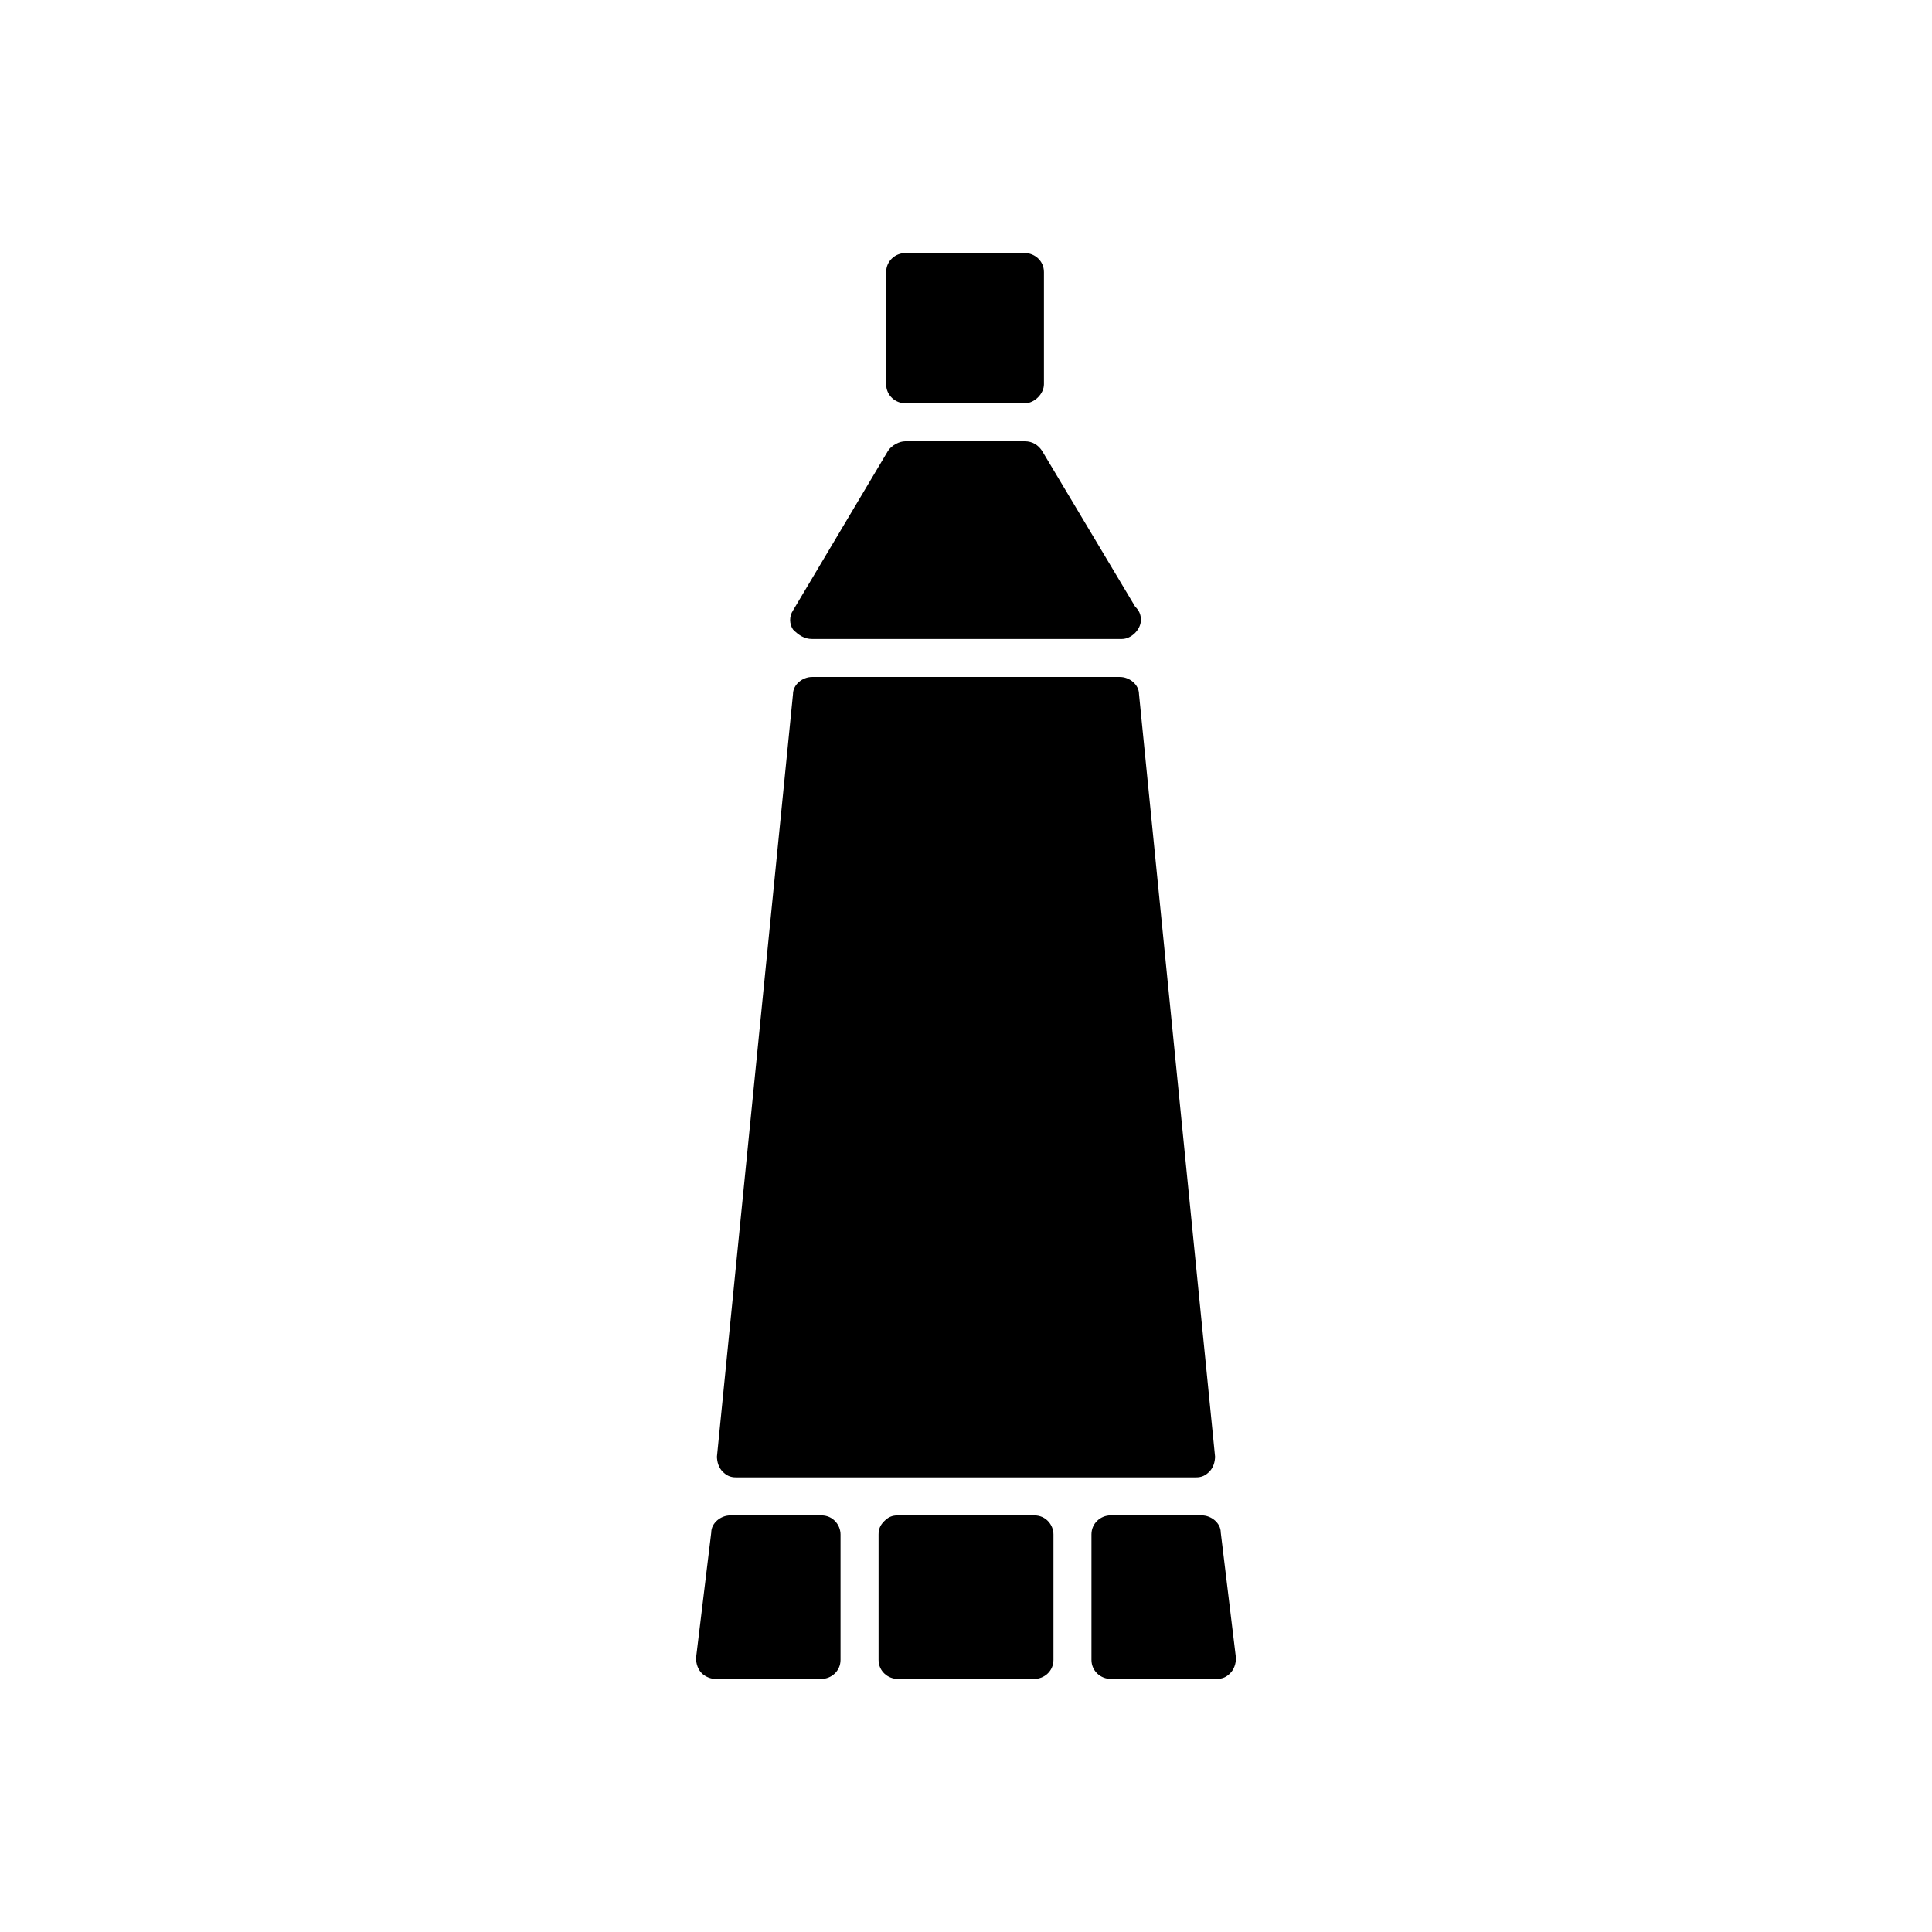
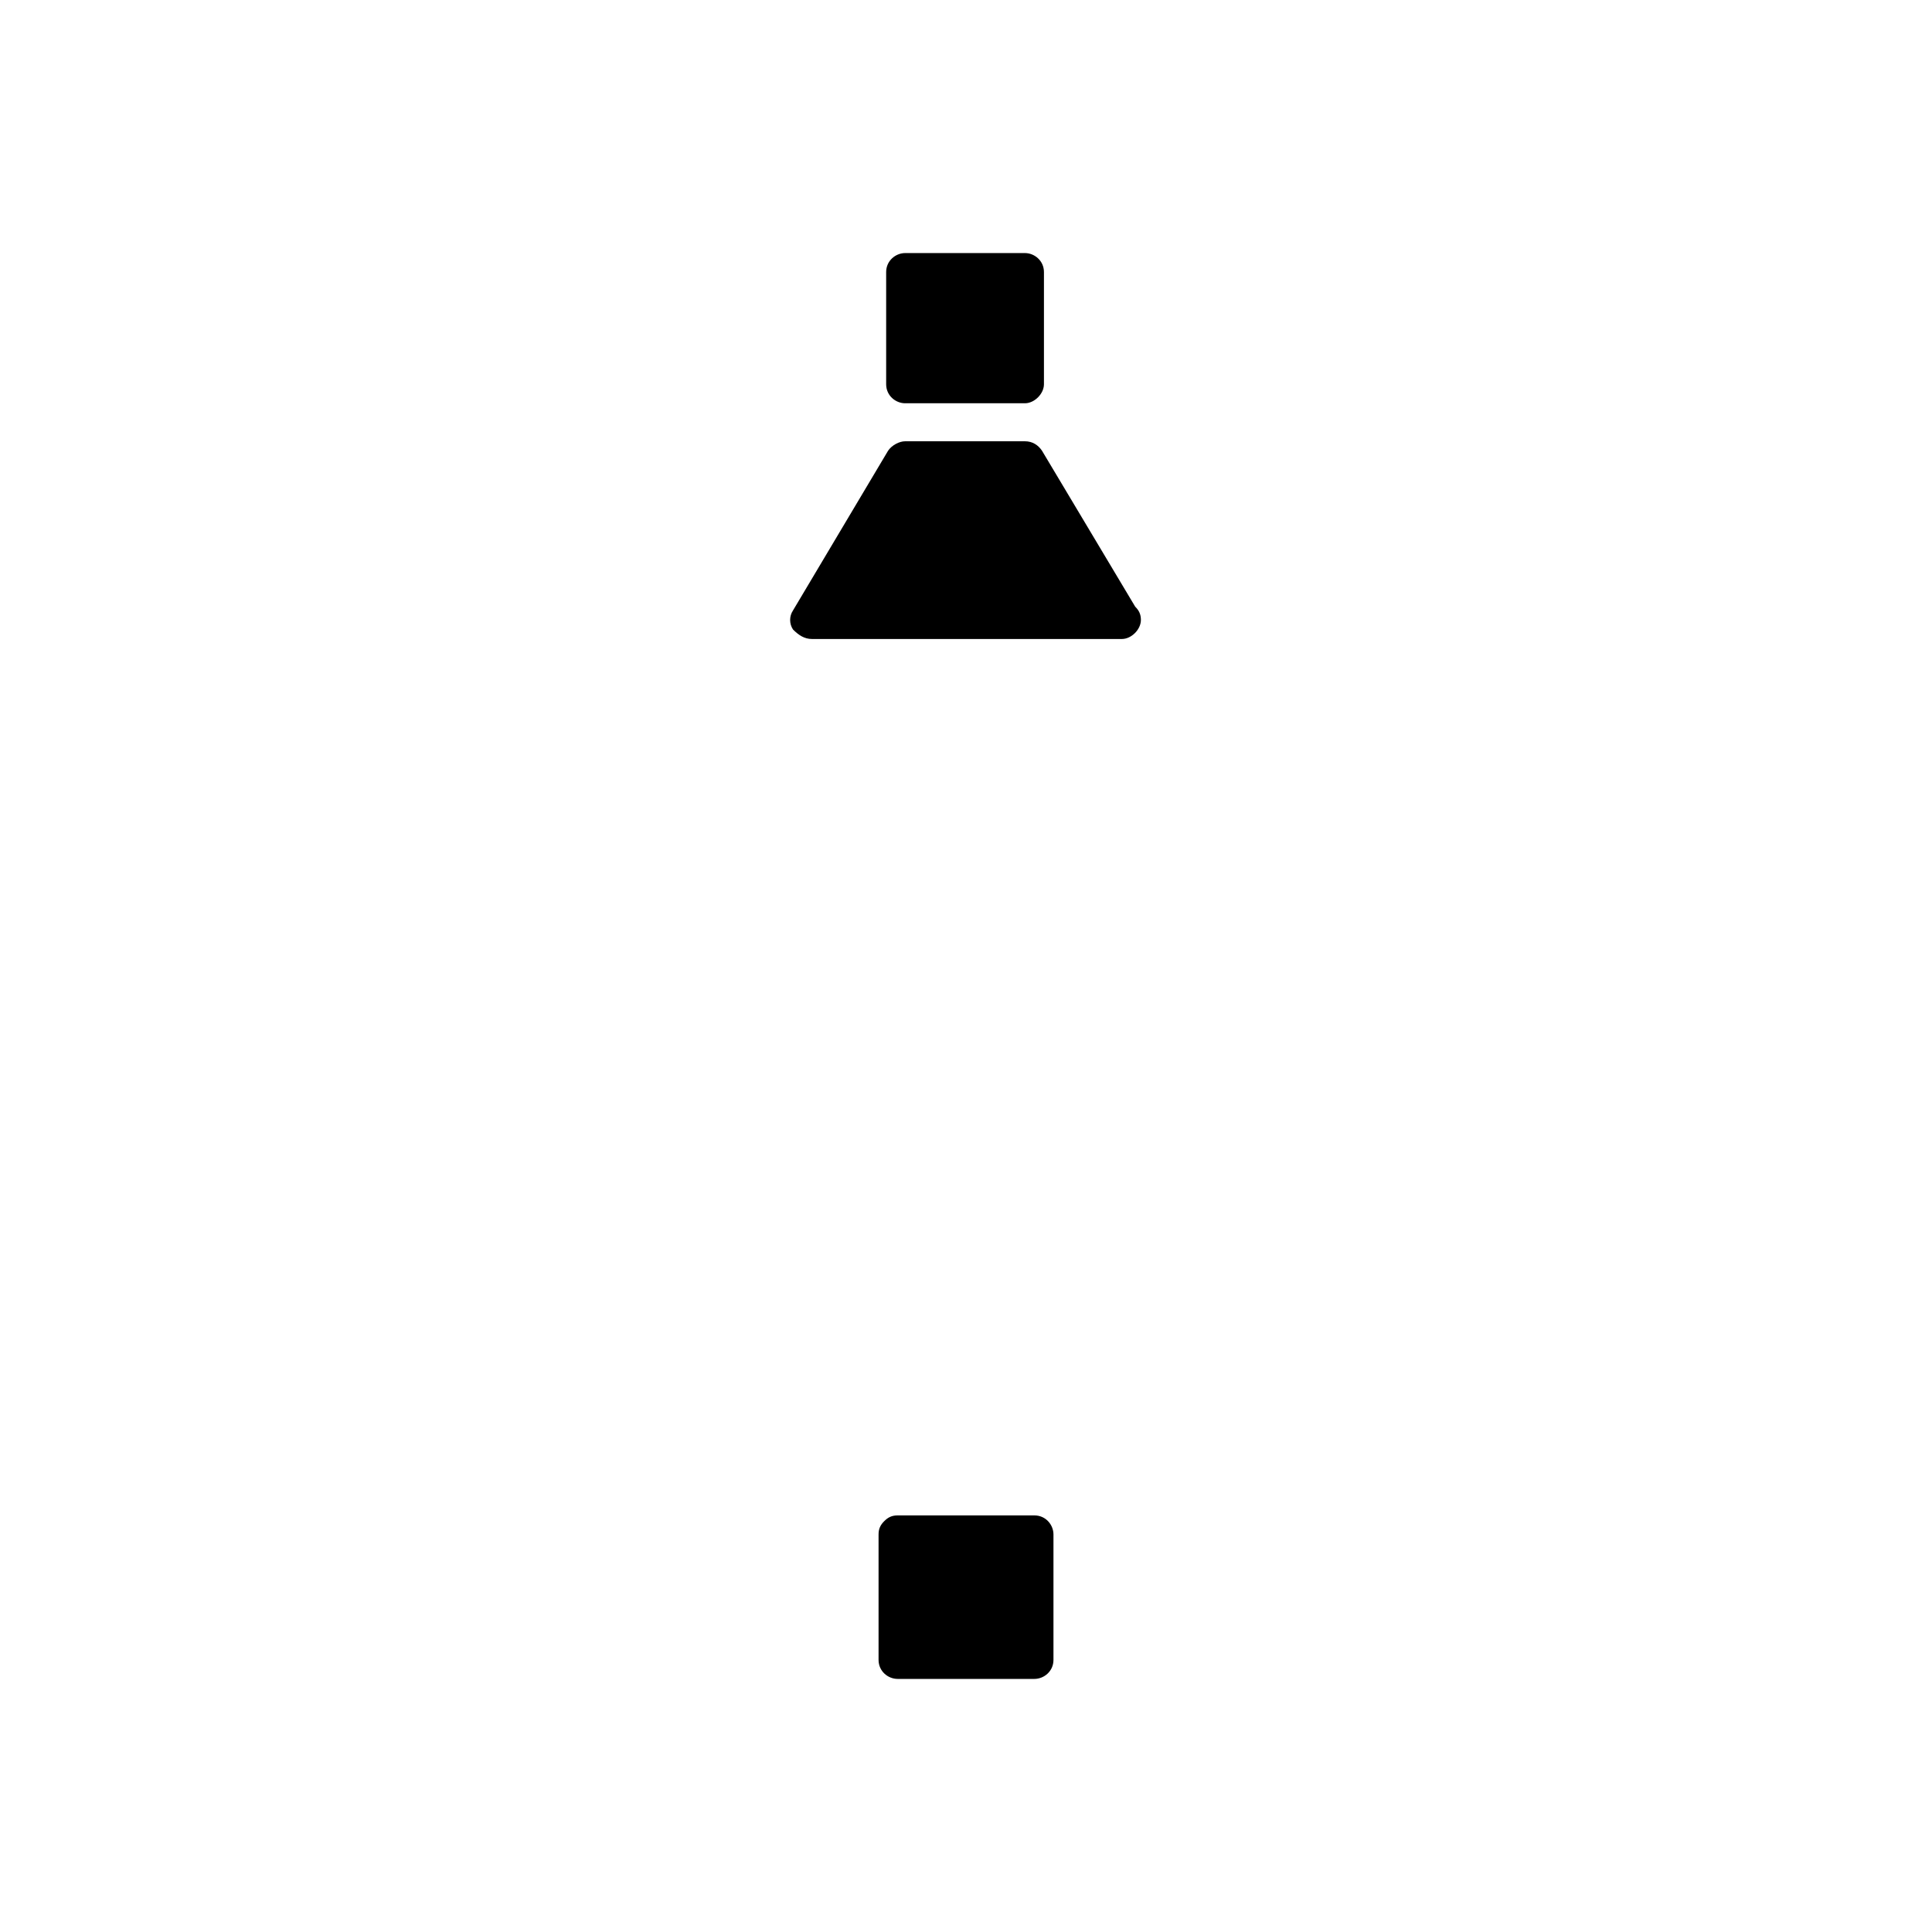
<svg xmlns="http://www.w3.org/2000/svg" fill="#000000" width="800px" height="800px" version="1.1" viewBox="144 144 512 512">
  <g>
    <path d="m383.88 250.87h31.738c2.519 0 5.039-2.519 5.039-5.039v-29.727c0-3.023-2.519-5.039-5.039-5.039h-31.738c-2.519 0-5.039 2.016-5.039 5.039v29.727c0.004 3.023 2.523 5.039 5.039 5.039z" />
    <path d="m359.19 313.34h82.121c2.519 0 5.039-2.519 5.039-5.039 0-1.512-0.504-2.519-1.512-3.527l-24.688-41.312c-1.008-1.512-2.519-2.519-4.535-2.519h-31.738c-1.512 0-3.527 1.008-4.535 2.519l-25.191 42.32c-1.008 1.512-1.008 3.527 0 5.039 1.512 1.512 3.023 2.519 5.039 2.519z" />
-     <path d="m361.71 545.6h-24.184c-2.519 0-5.039 2.016-5.039 4.535l-4.031 33.25c0 1.512 0.504 3.023 1.512 4.031 1.008 1.008 2.519 1.512 3.527 1.512h28.215c2.519 0 5.039-2.016 5.039-5.039v-33.25c-0.004-2.519-2.019-5.039-5.039-5.039z" />
    <path d="m418.14 545.6h-36.273c-1.512 0-2.519 0.504-3.527 1.512-1.008 1.008-1.512 2.016-1.512 3.527v33.25c0 3.023 2.519 5.039 5.039 5.039h36.273c2.519 0 5.039-2.016 5.039-5.039v-33.25c-0.004-2.519-2.016-5.039-5.039-5.039z" />
-     <path d="m339.04 535.52h121.92c1.512 0 2.519-0.504 3.527-1.512 1.008-1.008 1.512-2.519 1.512-4.031l-20.152-202.03c0-2.519-2.519-4.535-5.039-4.535h-81.617c-2.519 0-5.039 2.016-5.039 4.535l-20.152 202.03c0 1.512 0.504 3.023 1.512 4.031 1.008 1.008 2.016 1.512 3.527 1.512z" />
-     <path d="m467.51 550.13c0-2.519-2.519-4.535-5.039-4.535h-24.184c-2.519 0-5.039 2.016-5.039 5.039v33.25c0 3.023 2.519 5.039 5.039 5.039h28.215c1.512 0 2.519-0.504 3.527-1.512 1.008-1.008 1.512-2.519 1.512-4.031z" />
  </g>
</svg>